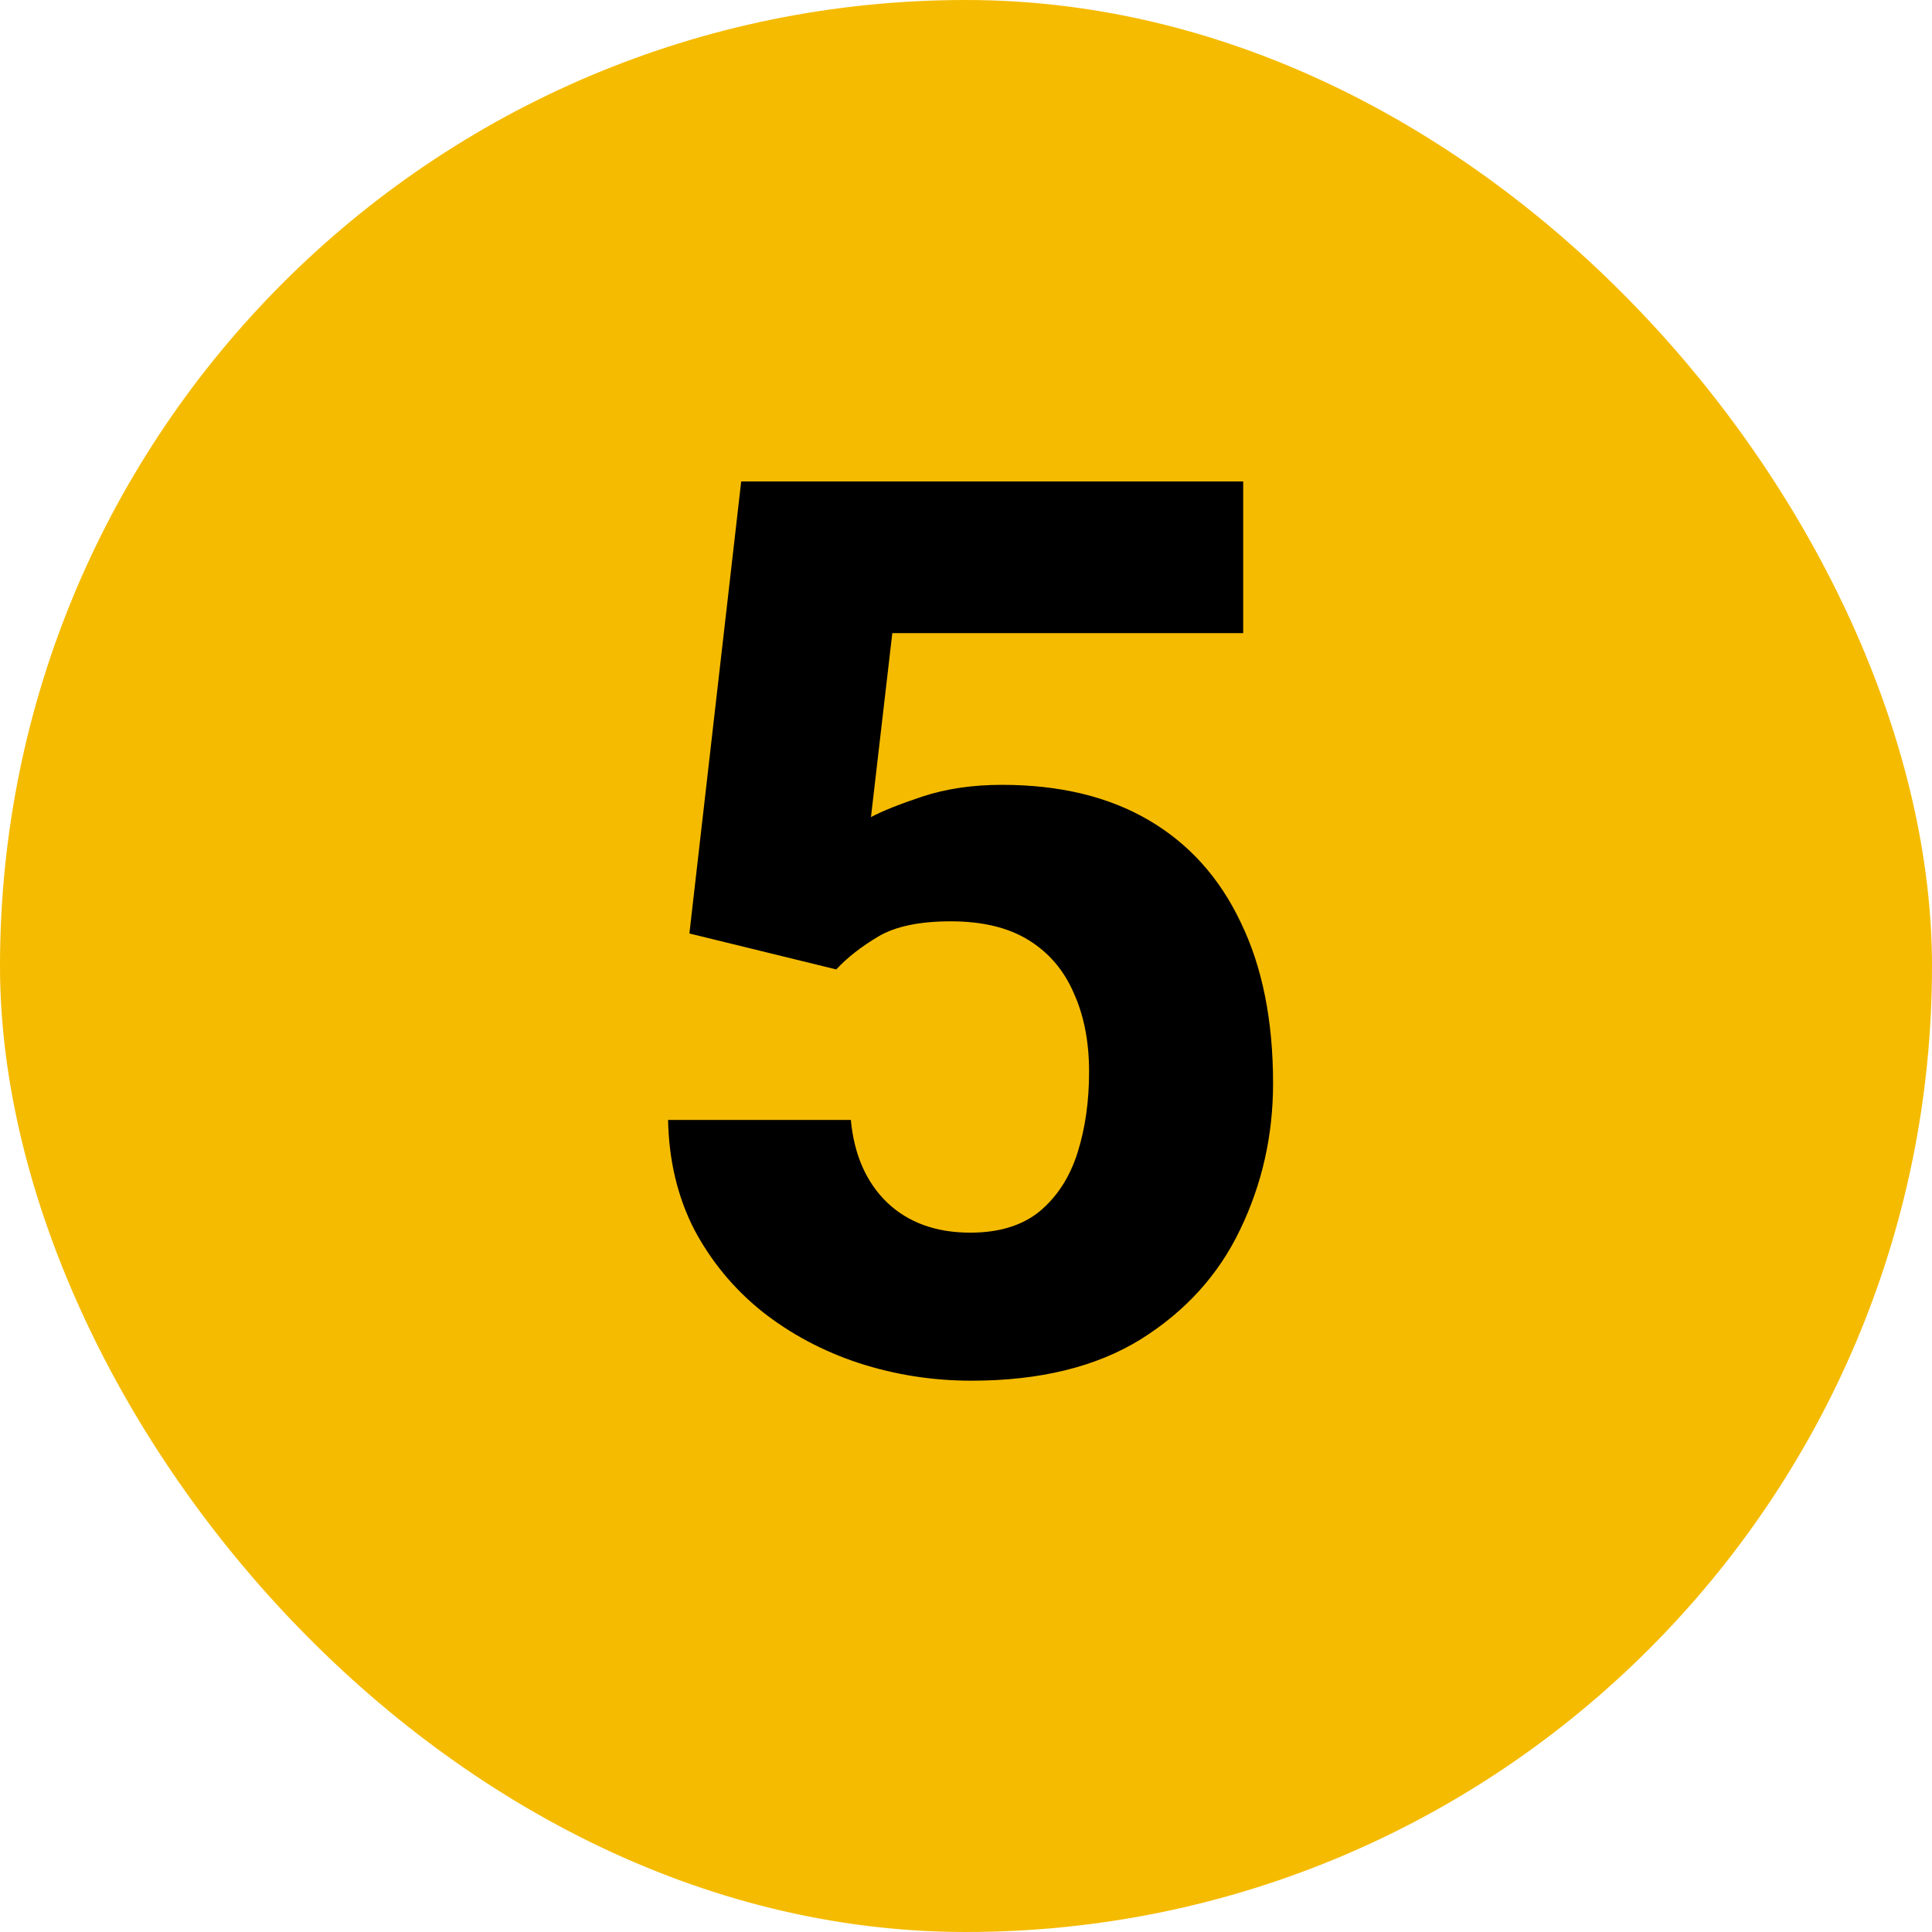
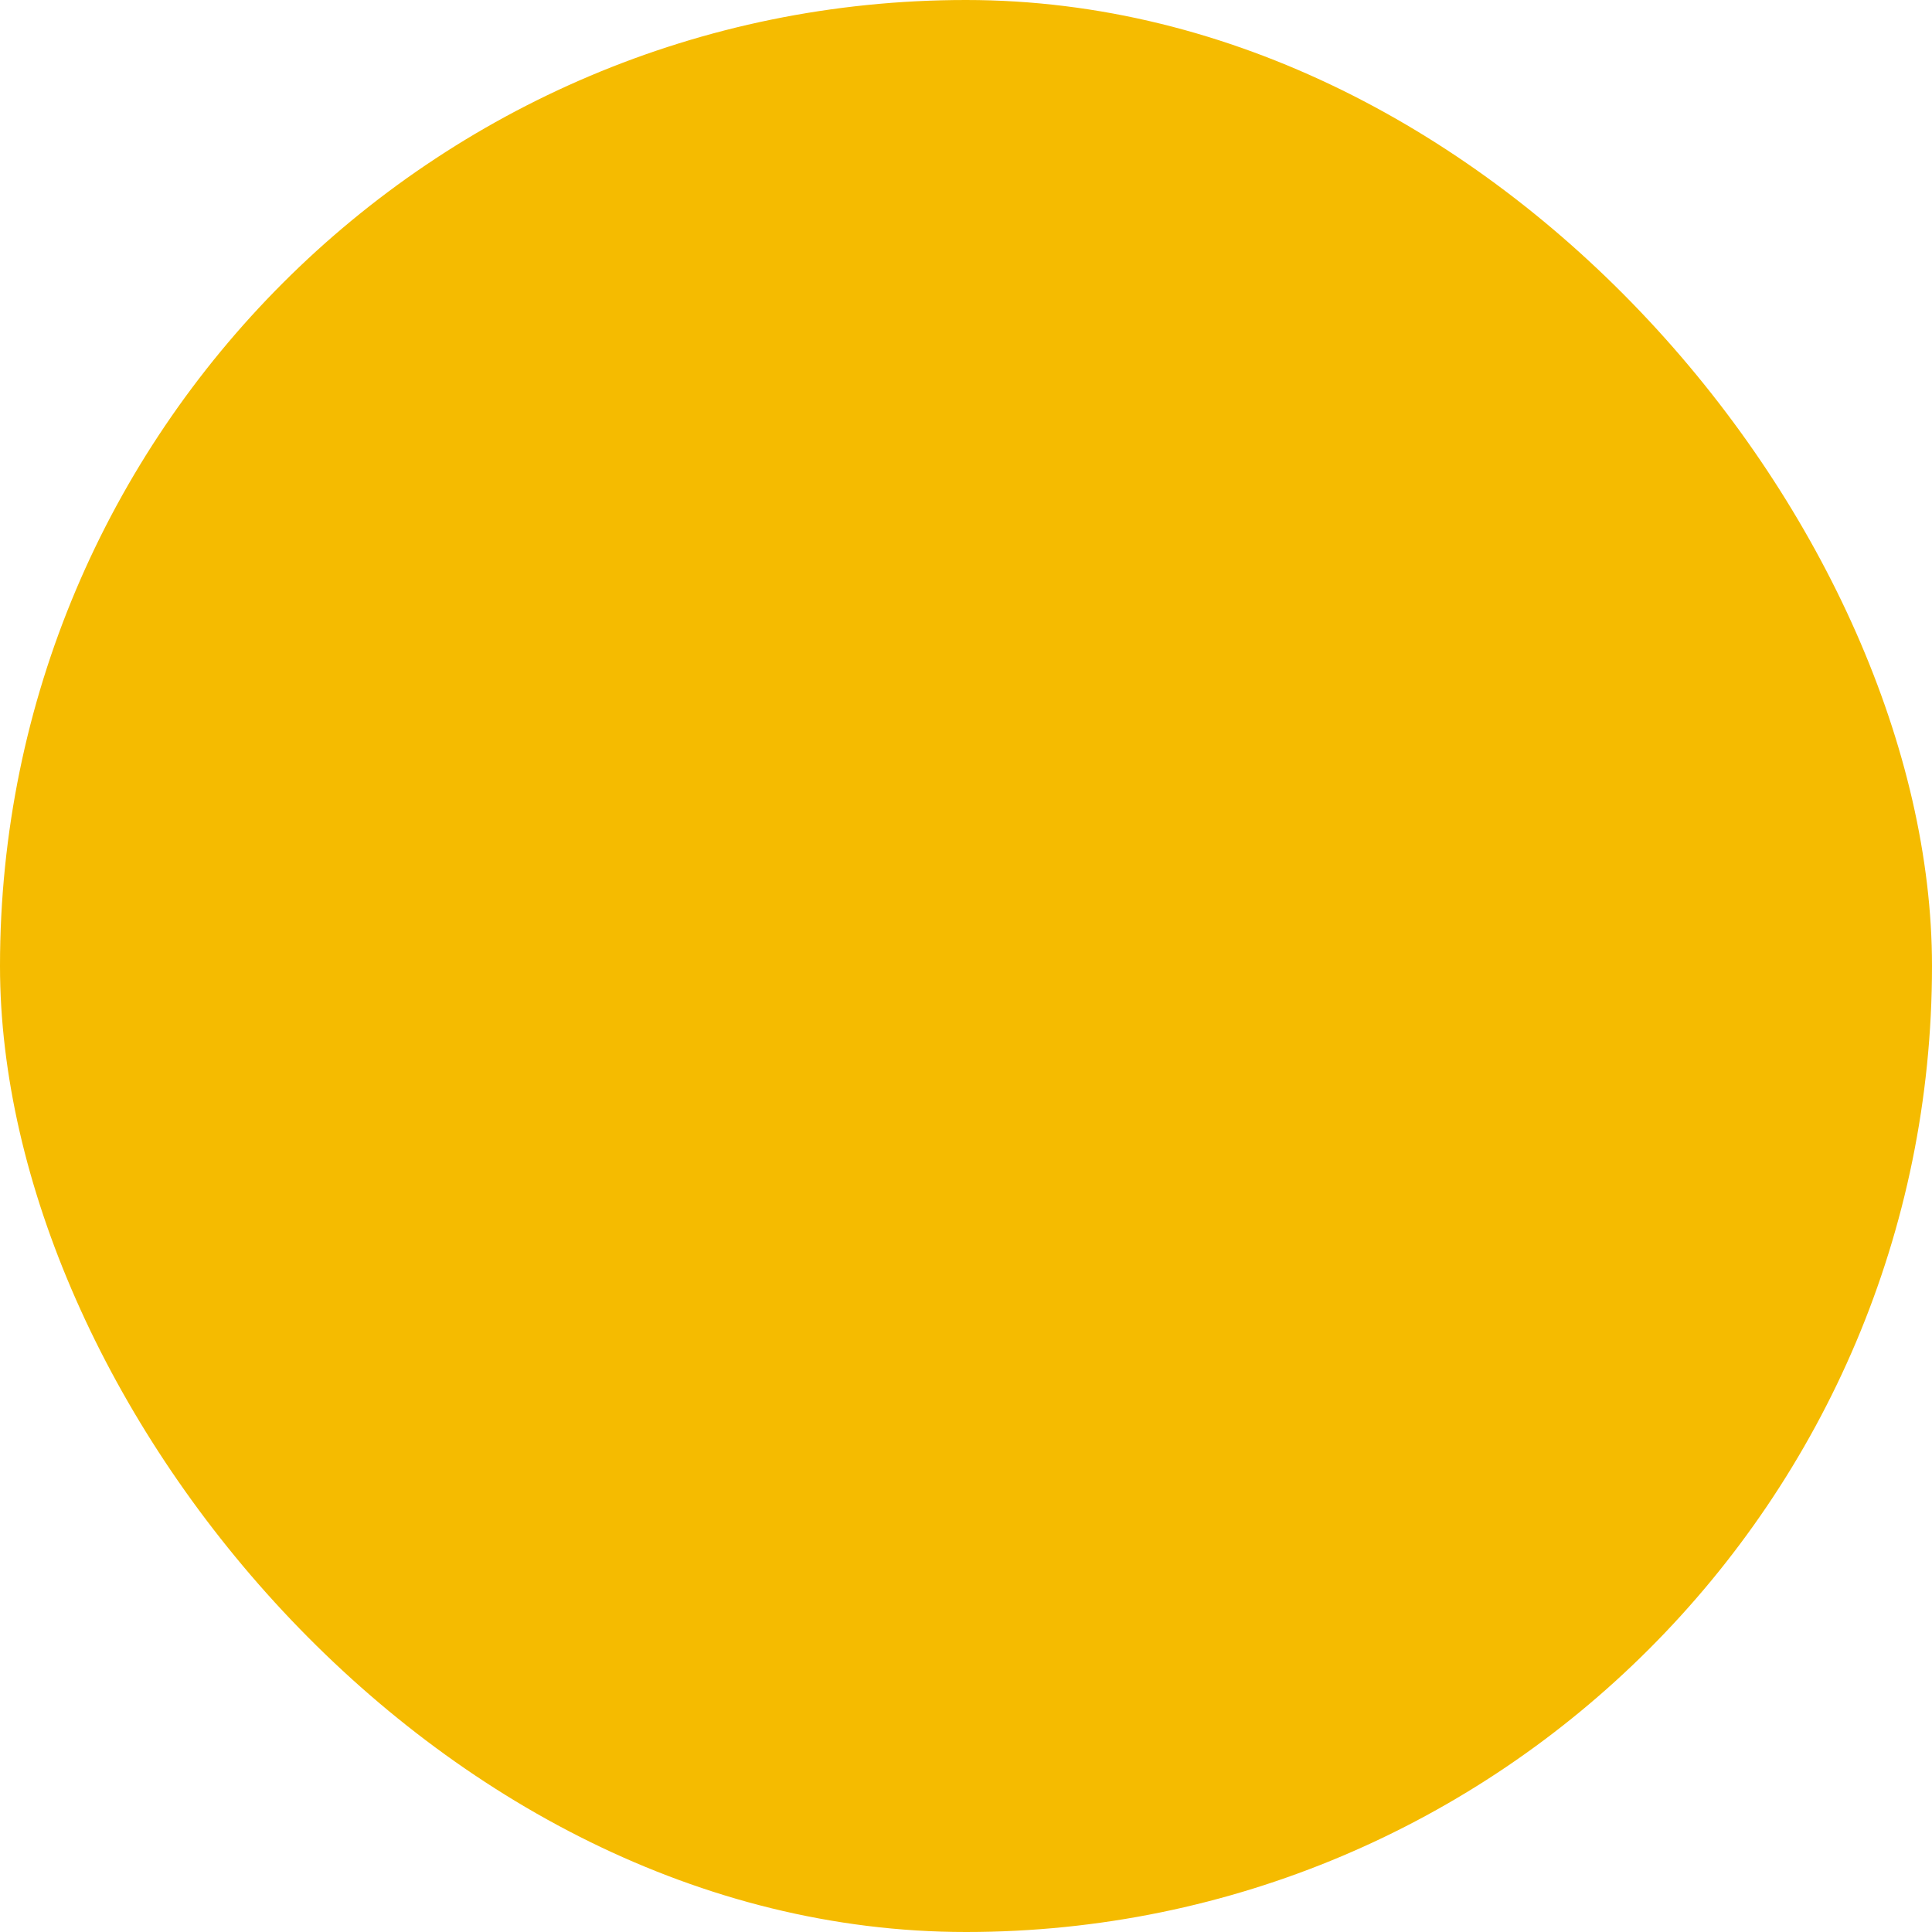
<svg xmlns="http://www.w3.org/2000/svg" width="48" height="48" viewBox="0 0 48 48" fill="none">
  <rect width="48" height="48" rx="24" fill="#F5BB00" />
-   <path d="M17.128 23.192L18.415 11.961H30.887V15.73H22.169L21.639 20.301C21.921 20.15 22.35 19.978 22.925 19.787C23.511 19.595 24.166 19.499 24.893 19.499C26.326 19.499 27.542 19.792 28.541 20.377C29.54 20.962 30.302 21.81 30.827 22.92C31.361 24.02 31.629 25.352 31.629 26.916C31.629 28.208 31.356 29.419 30.811 30.549C30.277 31.669 29.454 32.577 28.344 33.273C27.234 33.96 25.831 34.303 24.136 34.303C23.168 34.303 22.234 34.156 21.336 33.864C20.448 33.571 19.651 33.147 18.944 32.592C18.238 32.027 17.673 31.346 17.249 30.549C16.835 29.741 16.618 28.833 16.598 27.824H21.139C21.22 28.692 21.523 29.378 22.047 29.883C22.572 30.377 23.258 30.625 24.106 30.625C24.822 30.625 25.398 30.448 25.831 30.095C26.265 29.731 26.578 29.247 26.77 28.642C26.962 28.036 27.058 27.365 27.058 26.628C27.058 25.882 26.931 25.231 26.679 24.676C26.437 24.111 26.064 23.672 25.559 23.359C25.055 23.046 24.409 22.89 23.622 22.89C22.845 22.89 22.244 23.016 21.82 23.268C21.396 23.52 21.048 23.793 20.776 24.085L17.128 23.192Z" fill="black" />
</svg>